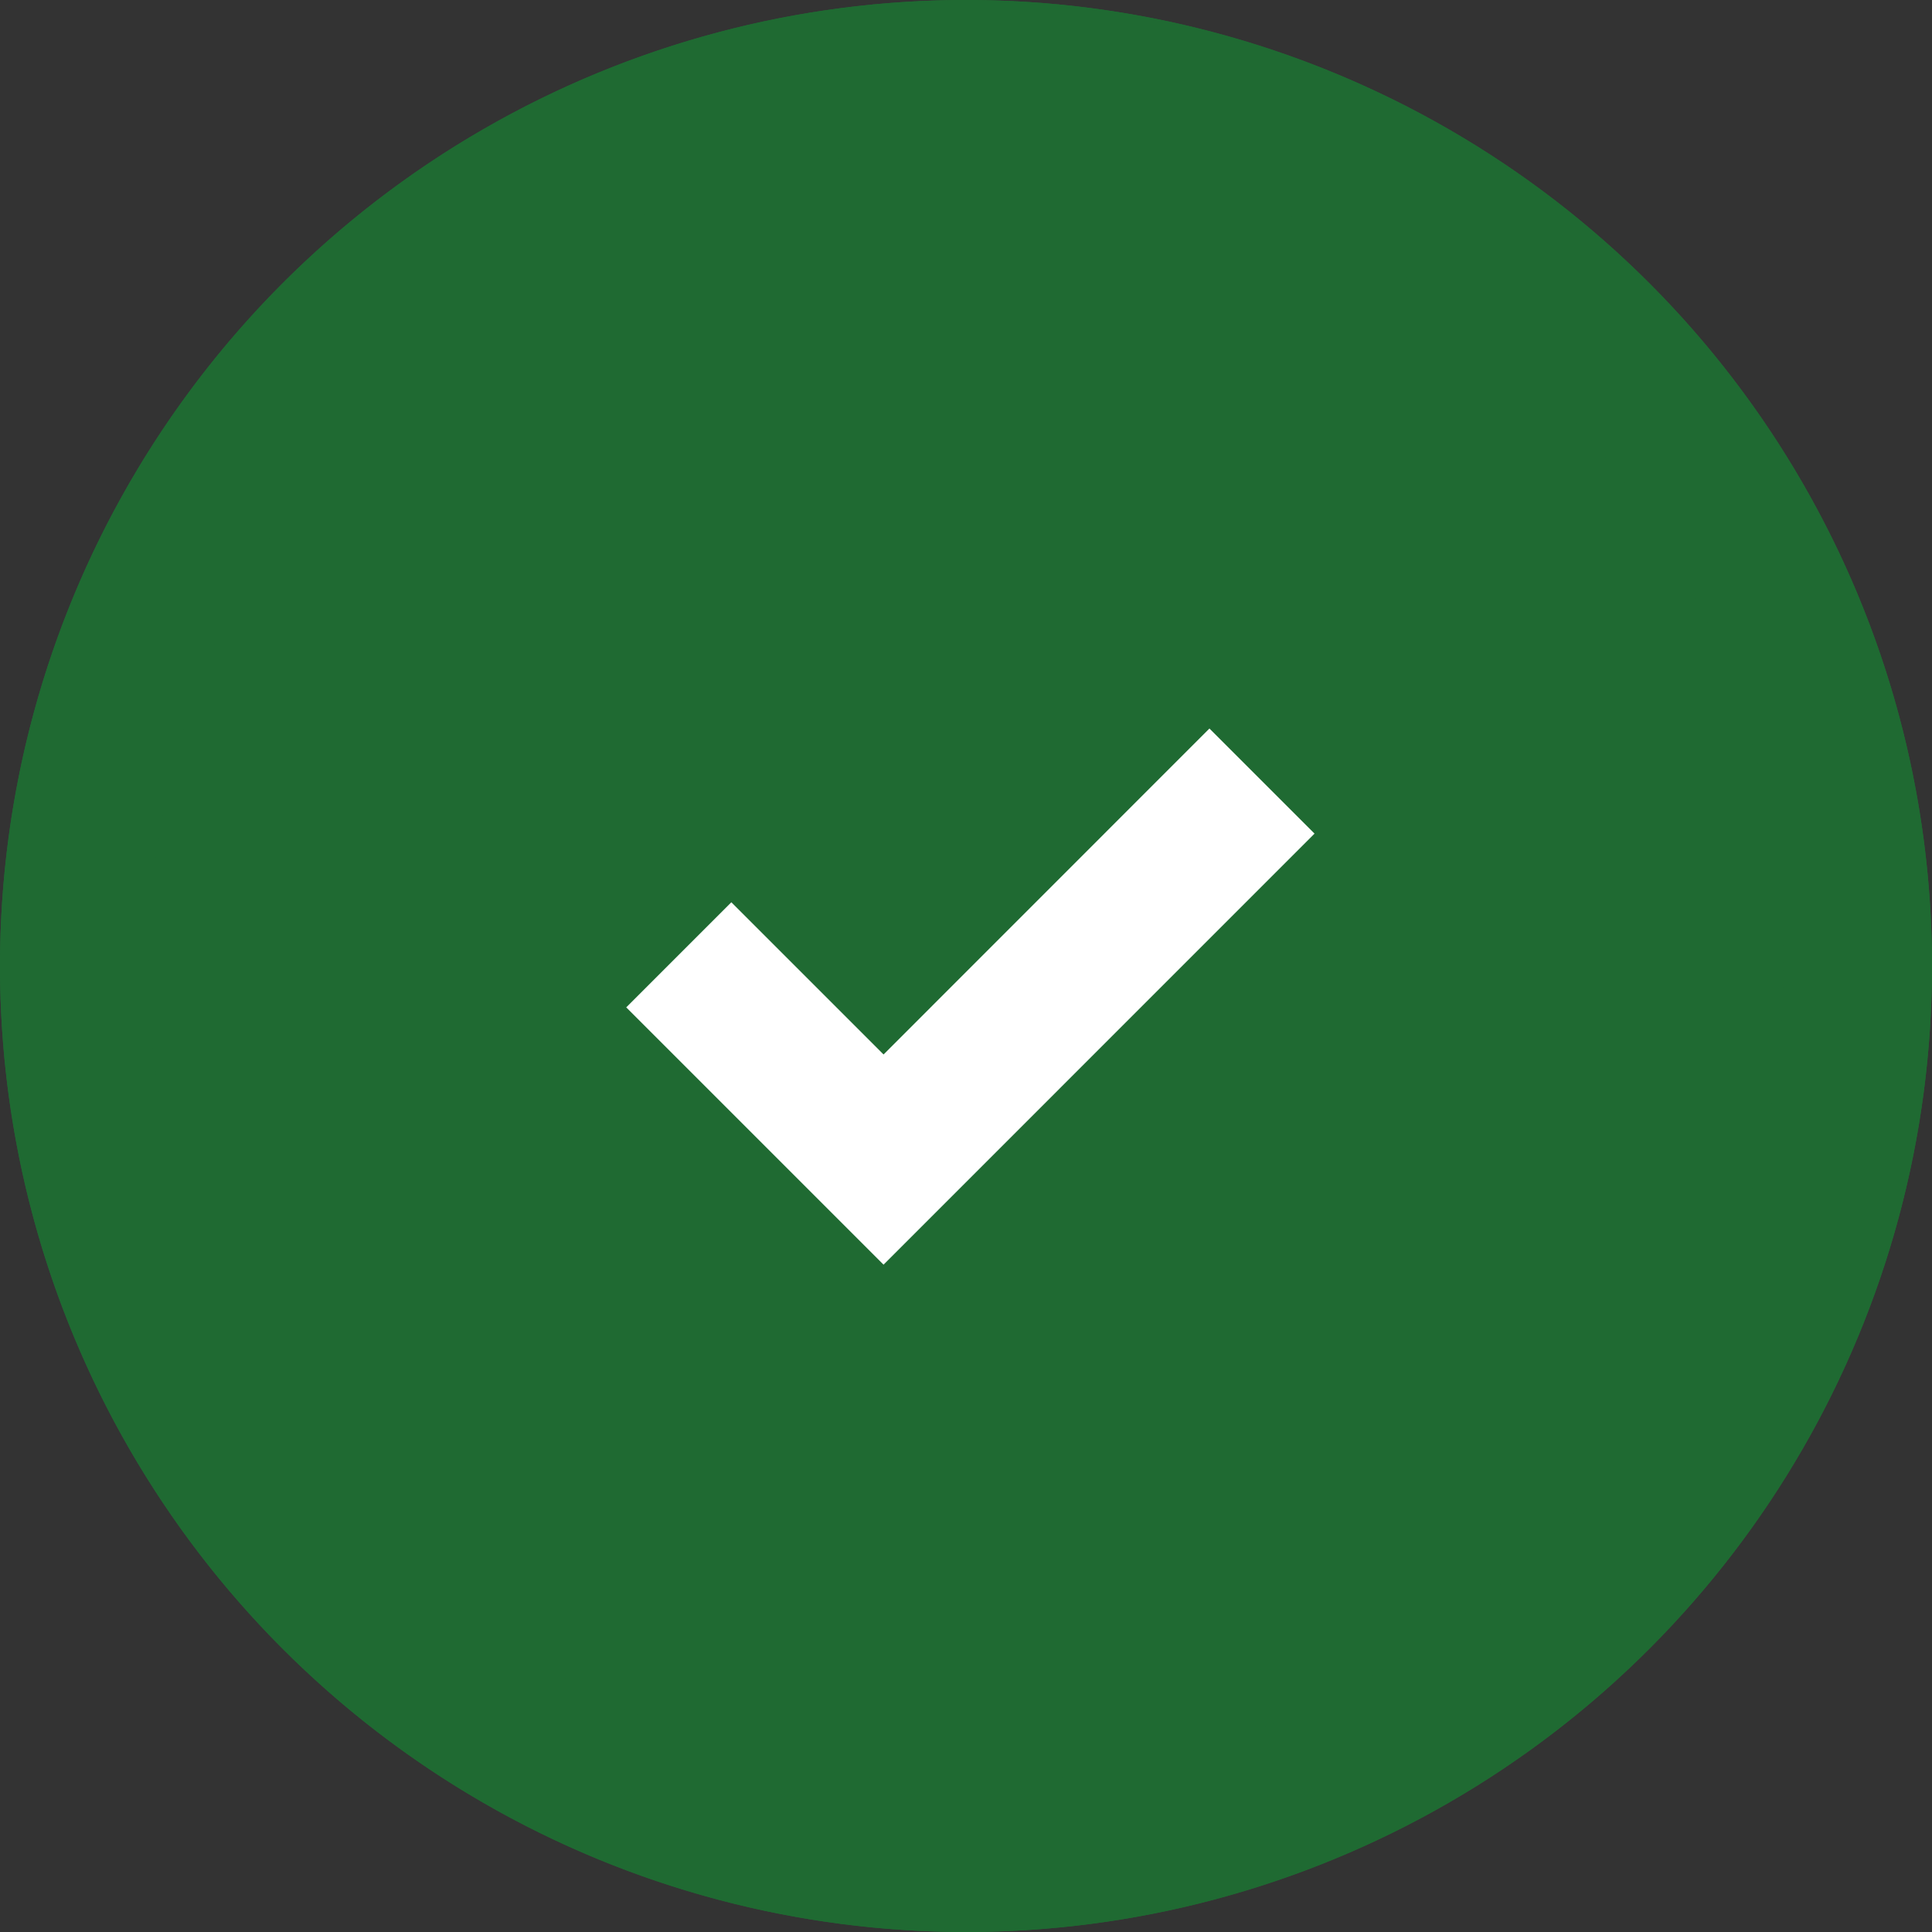
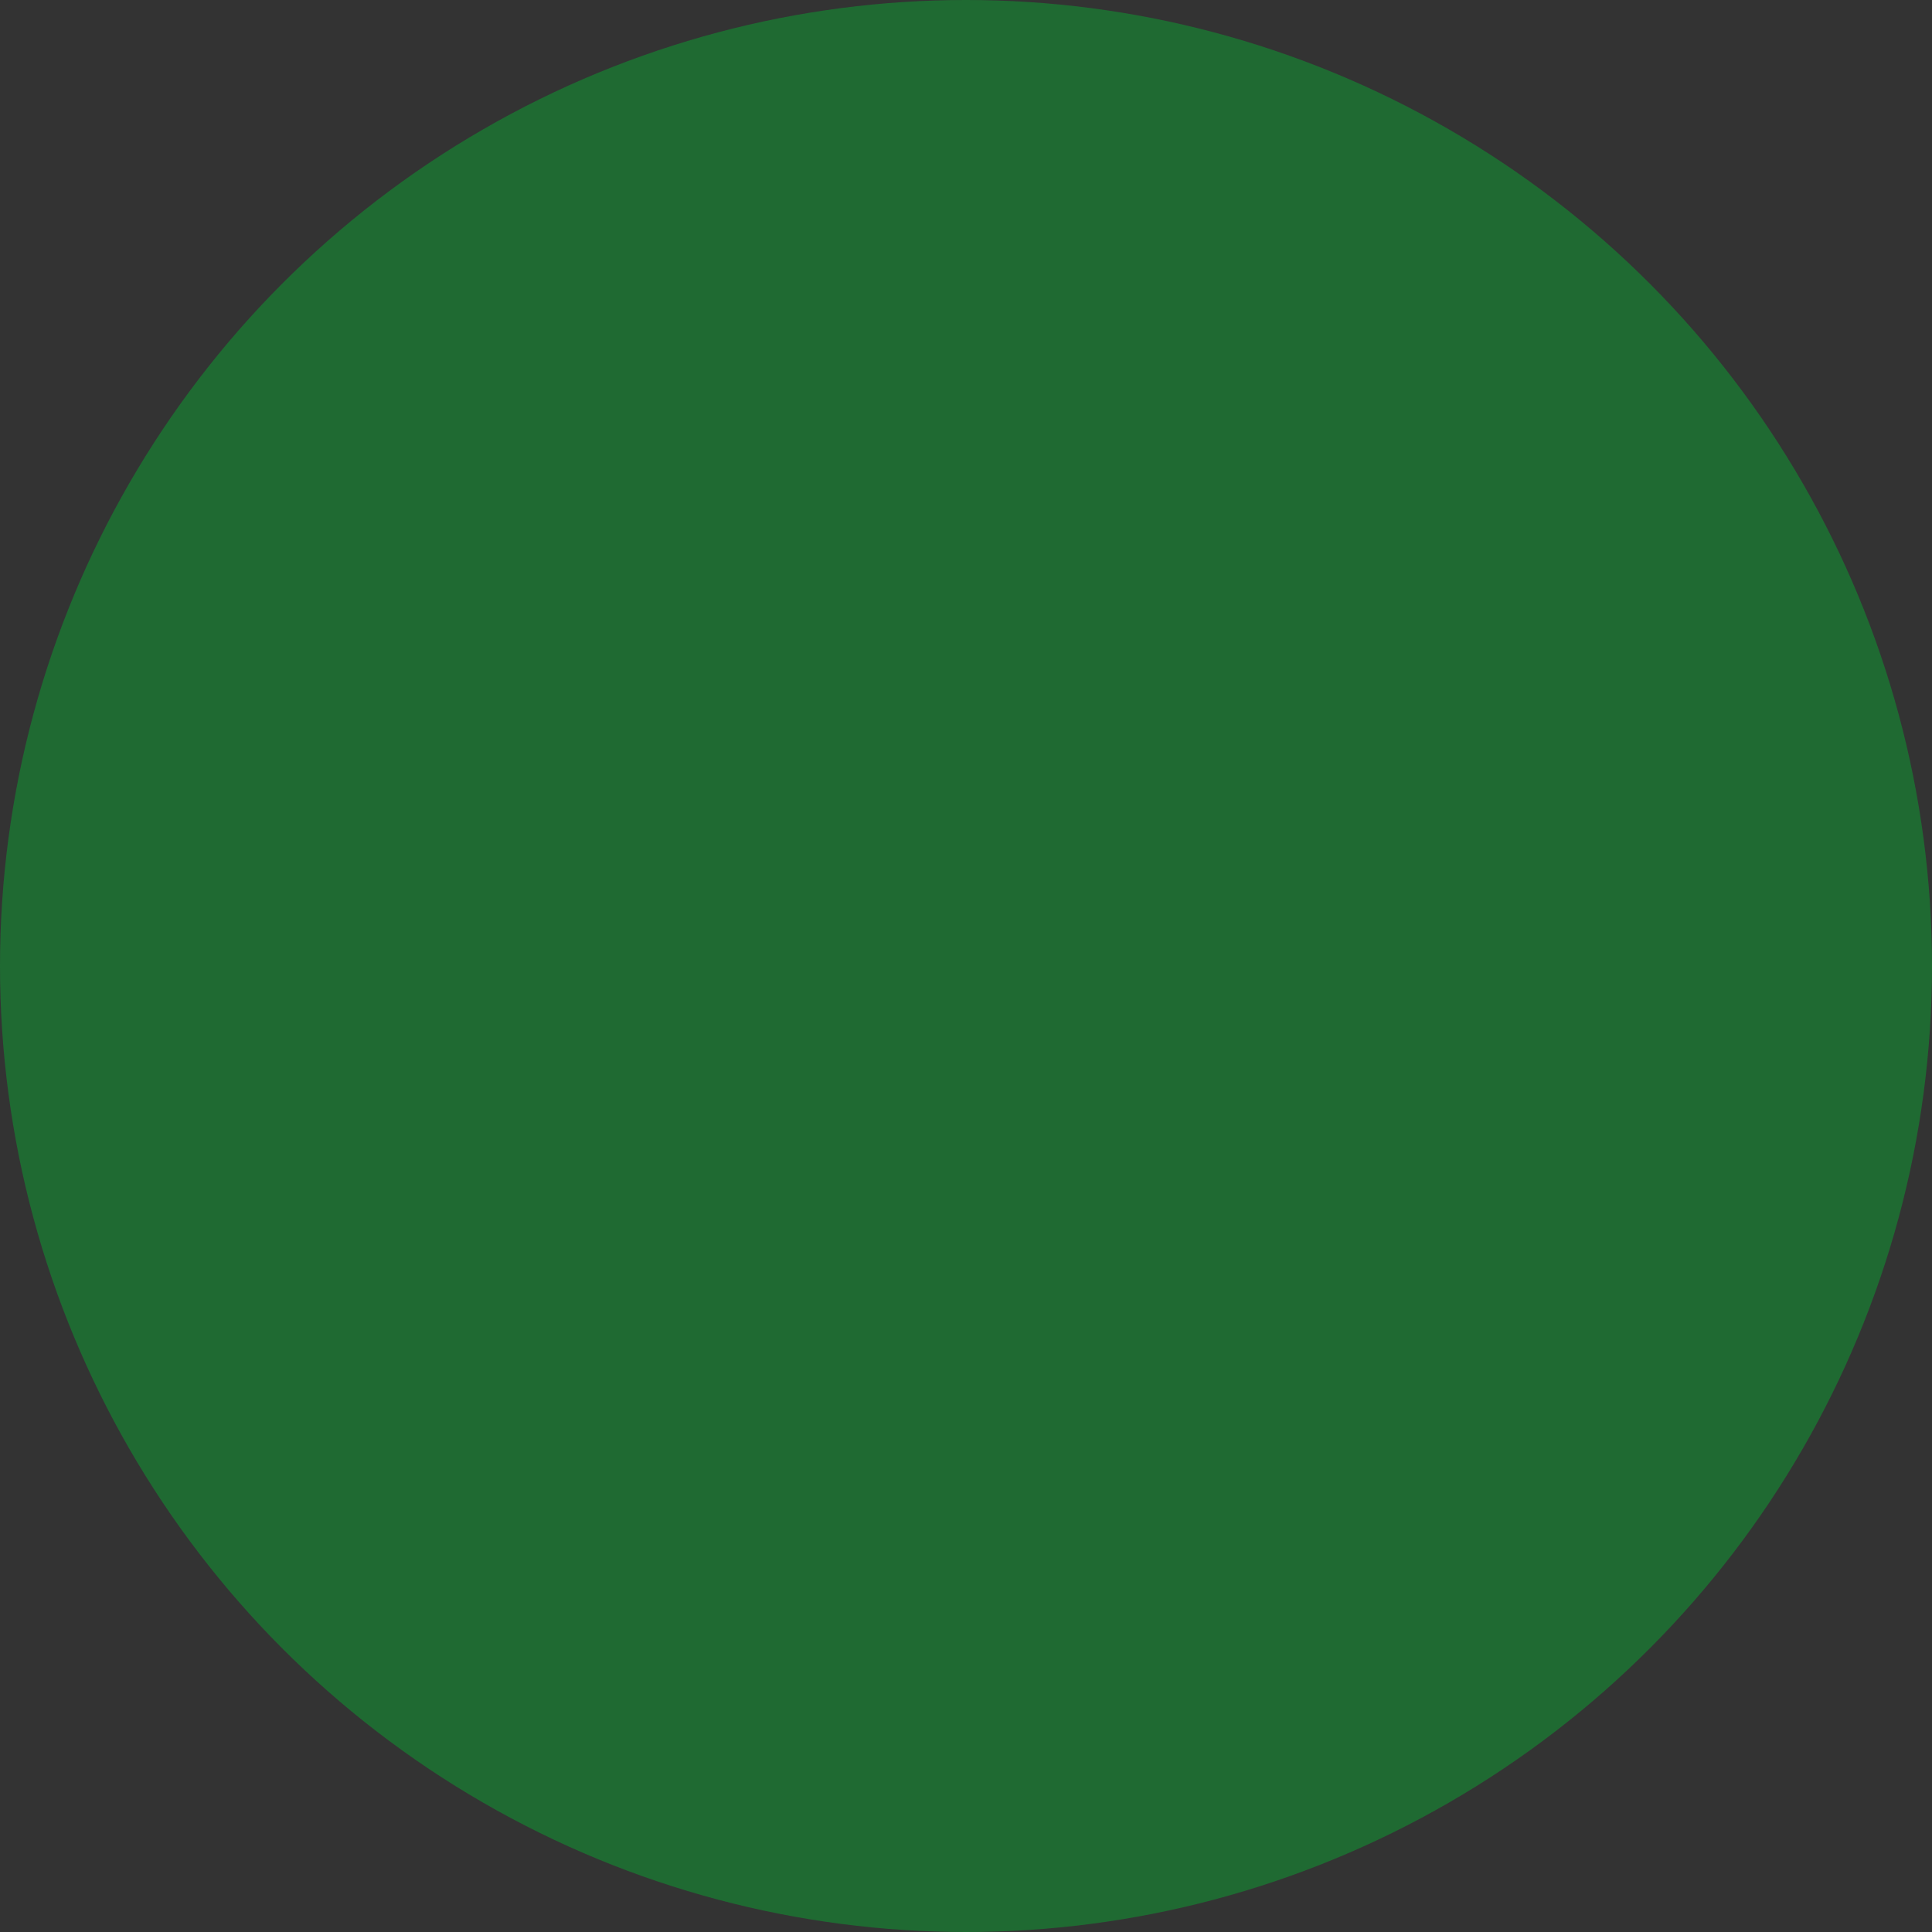
<svg xmlns="http://www.w3.org/2000/svg" width="78" height="78">
  <rect width="100%" height="100%" fill="#333333" stroke="none" />
  <g transform="translate(-878 -131)">
    <circle cx="39" cy="39" r="39" transform="translate(878 131)" fill="#1f6a32" />
-     <path d="M917 137a33 33 0 1 0 33 33 33.037 33.037 0 0 0-33-33m0-6a39 39 0 1 1-39 39 39 39 0 0 1 39-39Z" fill="#1f6a32" />
-     <path d="m913.671 182.058-10.388-10.388 4.243-4.243 6.146 6.145 13.156-13.16 4.243 4.243Z" fill="#fff" />
  </g>
</svg>